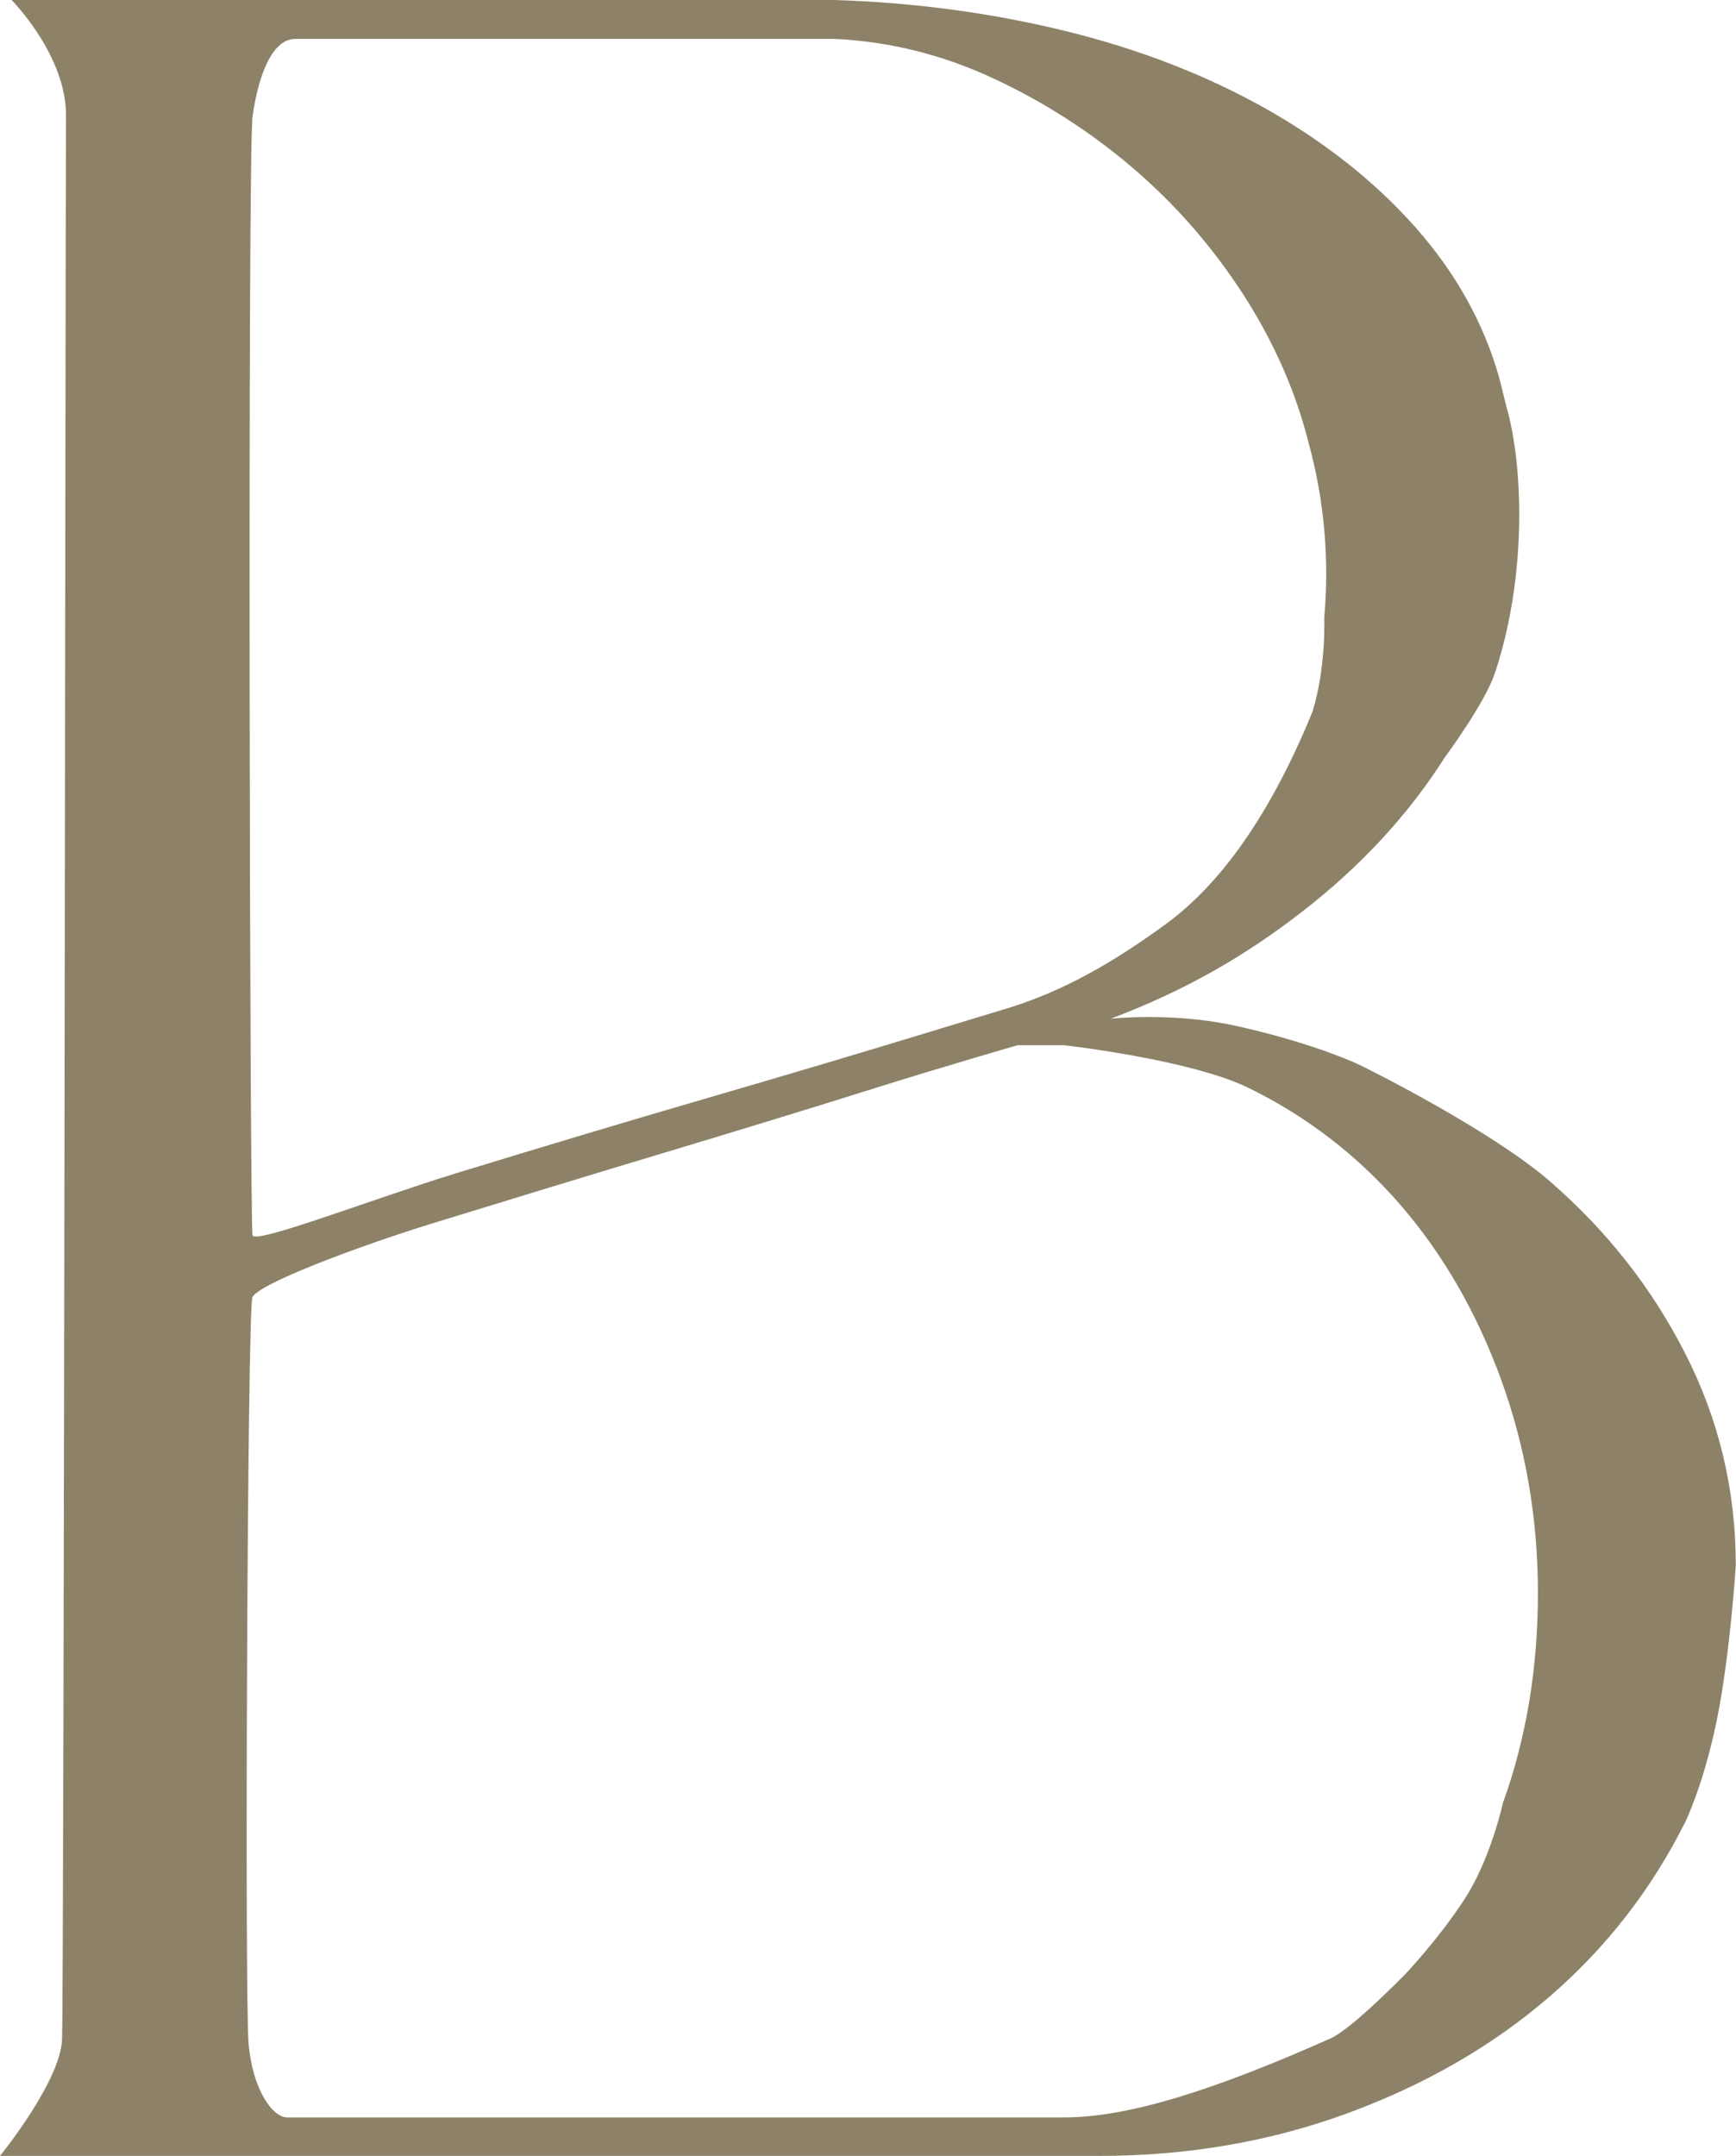
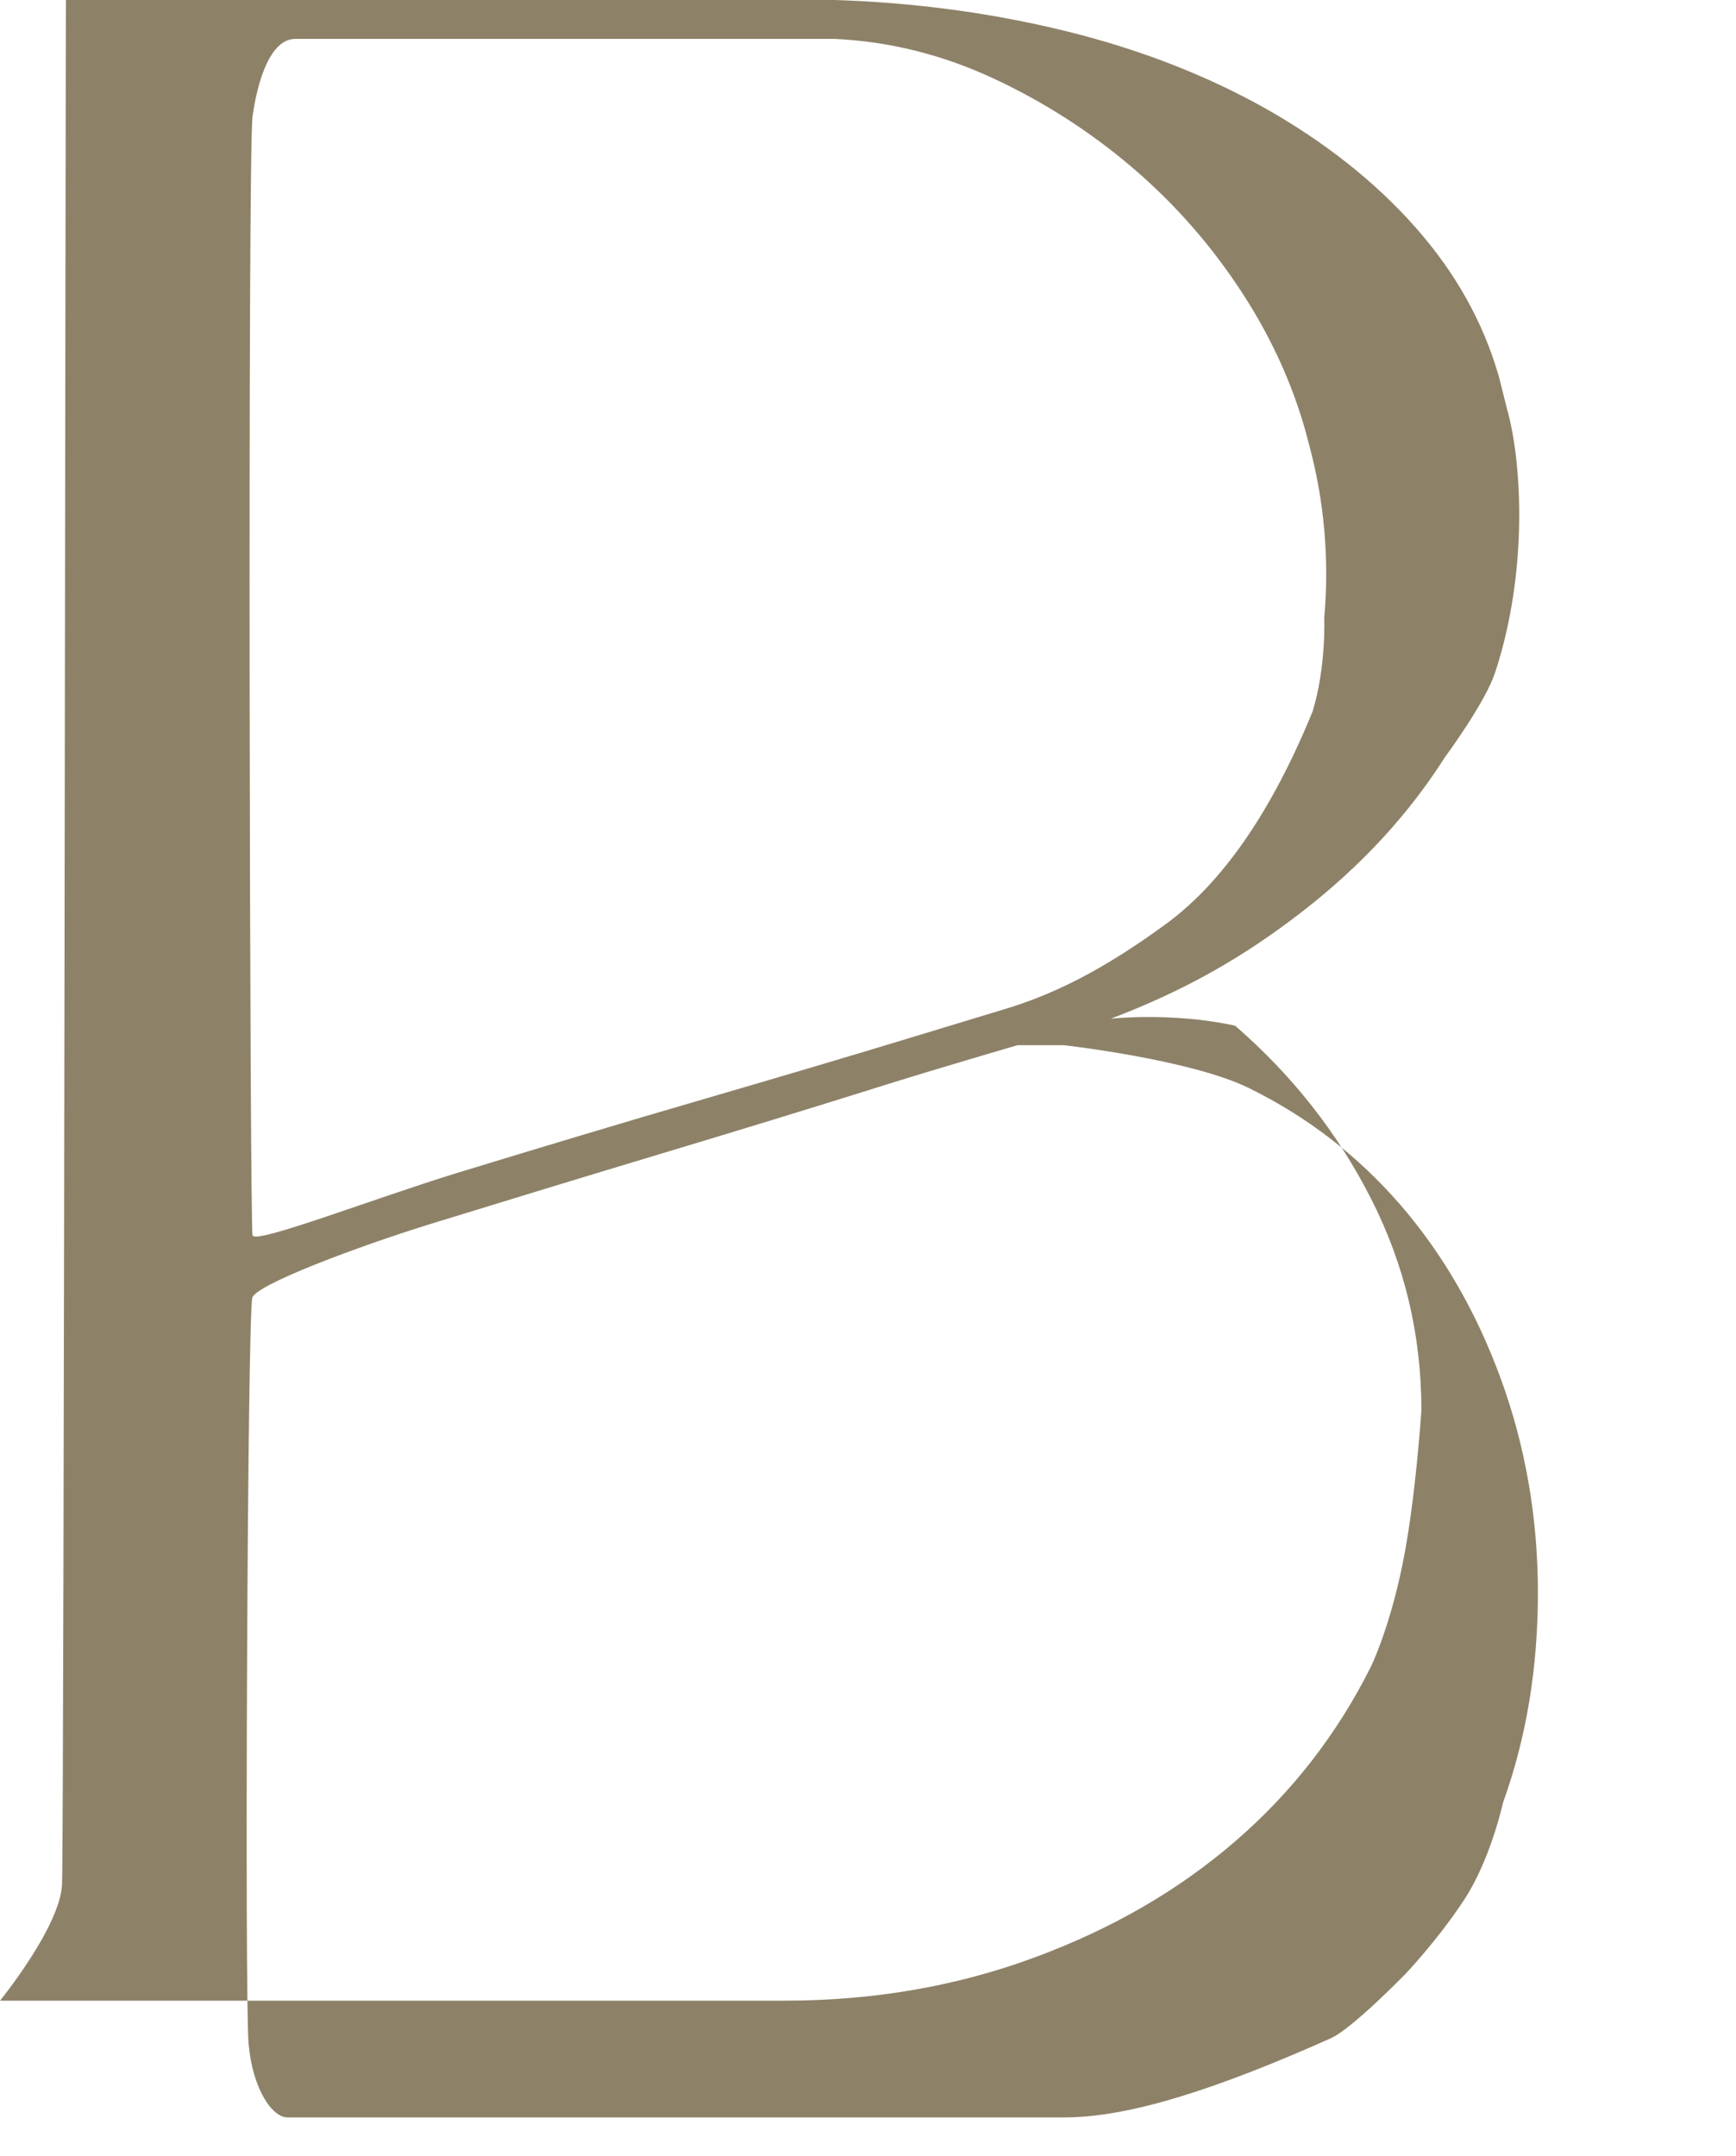
<svg xmlns="http://www.w3.org/2000/svg" id="_Слой_2" data-name="Слой 2" viewBox="0 0 87.02 108.04">
  <defs>
    <style> .cls-1 { fill: #8d8268; stroke-width: 0px; } </style>
  </defs>
  <g id="_Слой_1-2" data-name="Слой 1">
-     <path class="cls-1" d="m74.95,33.68c-.47,1.5-2.53,4.28-2.53,4.28-1.82,2.86-4.18,5.42-7.1,7.69-2.92,2.27-5.87,3.97-9.64,5.4,0,0,3.08-.34,6.23.35s5.44,1.58,6.27,1.98,6.64,3.34,9.49,5.8c2.85,2.47,5.13,5.35,6.81,8.66,1.69,3.31,2.53,6.85,2.53,10.61,0,0-.29,4.55-.96,7.79s-1.57,5.06-1.57,5.06c-1.69,3.38-3.96,6.3-6.81,8.76-2.86,2.47-6.23,4.41-10.12,5.84-3.89,1.43-8.05,2.14-12.46,2.14H0s3.03-3.72,3.11-5.84c.1-2.28.17-93.29.2-96.36S.58,0,.58,0h41.27c4.02.13,7.88.65,11.58,1.56,3.7.91,7.04,2.21,10.03,3.89,2.98,1.69,5.48,3.67,7.49,5.94,2.01,2.27,3.41,4.77,4.19,7.5l.39,1.56c.78,2.72,1.07,8.22-.58,13.24m-8.23,68.45c1.1-.51,3.75-3.24,3.75-3.24,0,0,1.59-1.67,2.92-3.69s1.95-4.87,1.95-4.87c1.17-3.24,1.75-6.75,1.75-10.51s-.62-7.33-1.85-10.71c-1.23-3.37-2.92-6.29-5.06-8.76-2.14-2.46-4.67-4.41-7.59-5.84-2.92-1.43-9.25-2.14-9.25-2.14h-2.34s-3.8,1.1-7.11,2.14c-3.31,1.04-6.91,2.14-10.8,3.31-3.89,1.17-7.72,2.34-11.49,3.5-3.77,1.17-8.7,3.03-8.95,3.69s-.39,35.1-.19,37.39,1.19,3.7,1.94,3.7h38.94c3.24,0,7.54-1.37,13.38-3.97m-.92-66.5c.68-2.24.58-4.67.58-4.67.26-2.98,0-5.9-.78-8.76-.65-2.59-1.75-5.09-3.31-7.5-1.56-2.4-3.41-4.51-5.55-6.33-2.14-1.82-4.48-3.31-7.01-4.48-2.53-1.17-5.16-1.82-7.88-1.95H14.8c-1.24,0-1.89,2.07-2.14,3.89s-.14,55.62,0,56.07,6-1.82,10.22-3.12c4.22-1.29,8.34-2.53,12.36-3.7,4.02-1.17,7.52-2.21,10.51-3.12l4.48-1.36c3.12-.91,5.72-2.49,8.18-4.28,2.42-1.76,5.04-4.93,7.4-10.71" />
+     <path class="cls-1" d="m74.95,33.68c-.47,1.5-2.53,4.28-2.53,4.28-1.82,2.86-4.18,5.42-7.1,7.69-2.92,2.27-5.87,3.97-9.64,5.4,0,0,3.08-.34,6.23.35c2.85,2.47,5.13,5.35,6.81,8.66,1.69,3.31,2.53,6.85,2.53,10.61,0,0-.29,4.55-.96,7.79s-1.57,5.06-1.57,5.06c-1.69,3.38-3.96,6.3-6.81,8.76-2.86,2.47-6.23,4.41-10.12,5.84-3.89,1.43-8.05,2.14-12.46,2.14H0s3.03-3.72,3.11-5.84c.1-2.28.17-93.29.2-96.36S.58,0,.58,0h41.27c4.02.13,7.88.65,11.58,1.56,3.7.91,7.04,2.21,10.03,3.89,2.98,1.69,5.48,3.67,7.49,5.94,2.01,2.27,3.41,4.77,4.19,7.5l.39,1.56c.78,2.72,1.07,8.22-.58,13.24m-8.23,68.45c1.1-.51,3.75-3.24,3.75-3.24,0,0,1.59-1.67,2.92-3.69s1.95-4.87,1.95-4.87c1.17-3.24,1.75-6.75,1.75-10.51s-.62-7.33-1.85-10.71c-1.23-3.37-2.92-6.29-5.06-8.76-2.14-2.46-4.67-4.41-7.59-5.84-2.92-1.43-9.25-2.14-9.25-2.14h-2.34s-3.8,1.1-7.11,2.14c-3.31,1.04-6.91,2.14-10.8,3.31-3.89,1.17-7.72,2.34-11.49,3.5-3.77,1.17-8.7,3.03-8.95,3.69s-.39,35.1-.19,37.39,1.19,3.7,1.94,3.7h38.94c3.24,0,7.54-1.37,13.38-3.97m-.92-66.5c.68-2.24.58-4.67.58-4.67.26-2.98,0-5.9-.78-8.76-.65-2.59-1.75-5.09-3.31-7.5-1.56-2.4-3.41-4.51-5.55-6.33-2.14-1.82-4.48-3.31-7.01-4.48-2.53-1.17-5.16-1.82-7.88-1.95H14.8c-1.24,0-1.89,2.07-2.14,3.89s-.14,55.62,0,56.07,6-1.82,10.22-3.12c4.22-1.29,8.34-2.53,12.36-3.7,4.02-1.17,7.52-2.21,10.51-3.12l4.48-1.36c3.12-.91,5.72-2.49,8.18-4.28,2.42-1.76,5.04-4.93,7.4-10.71" />
  </g>
</svg>